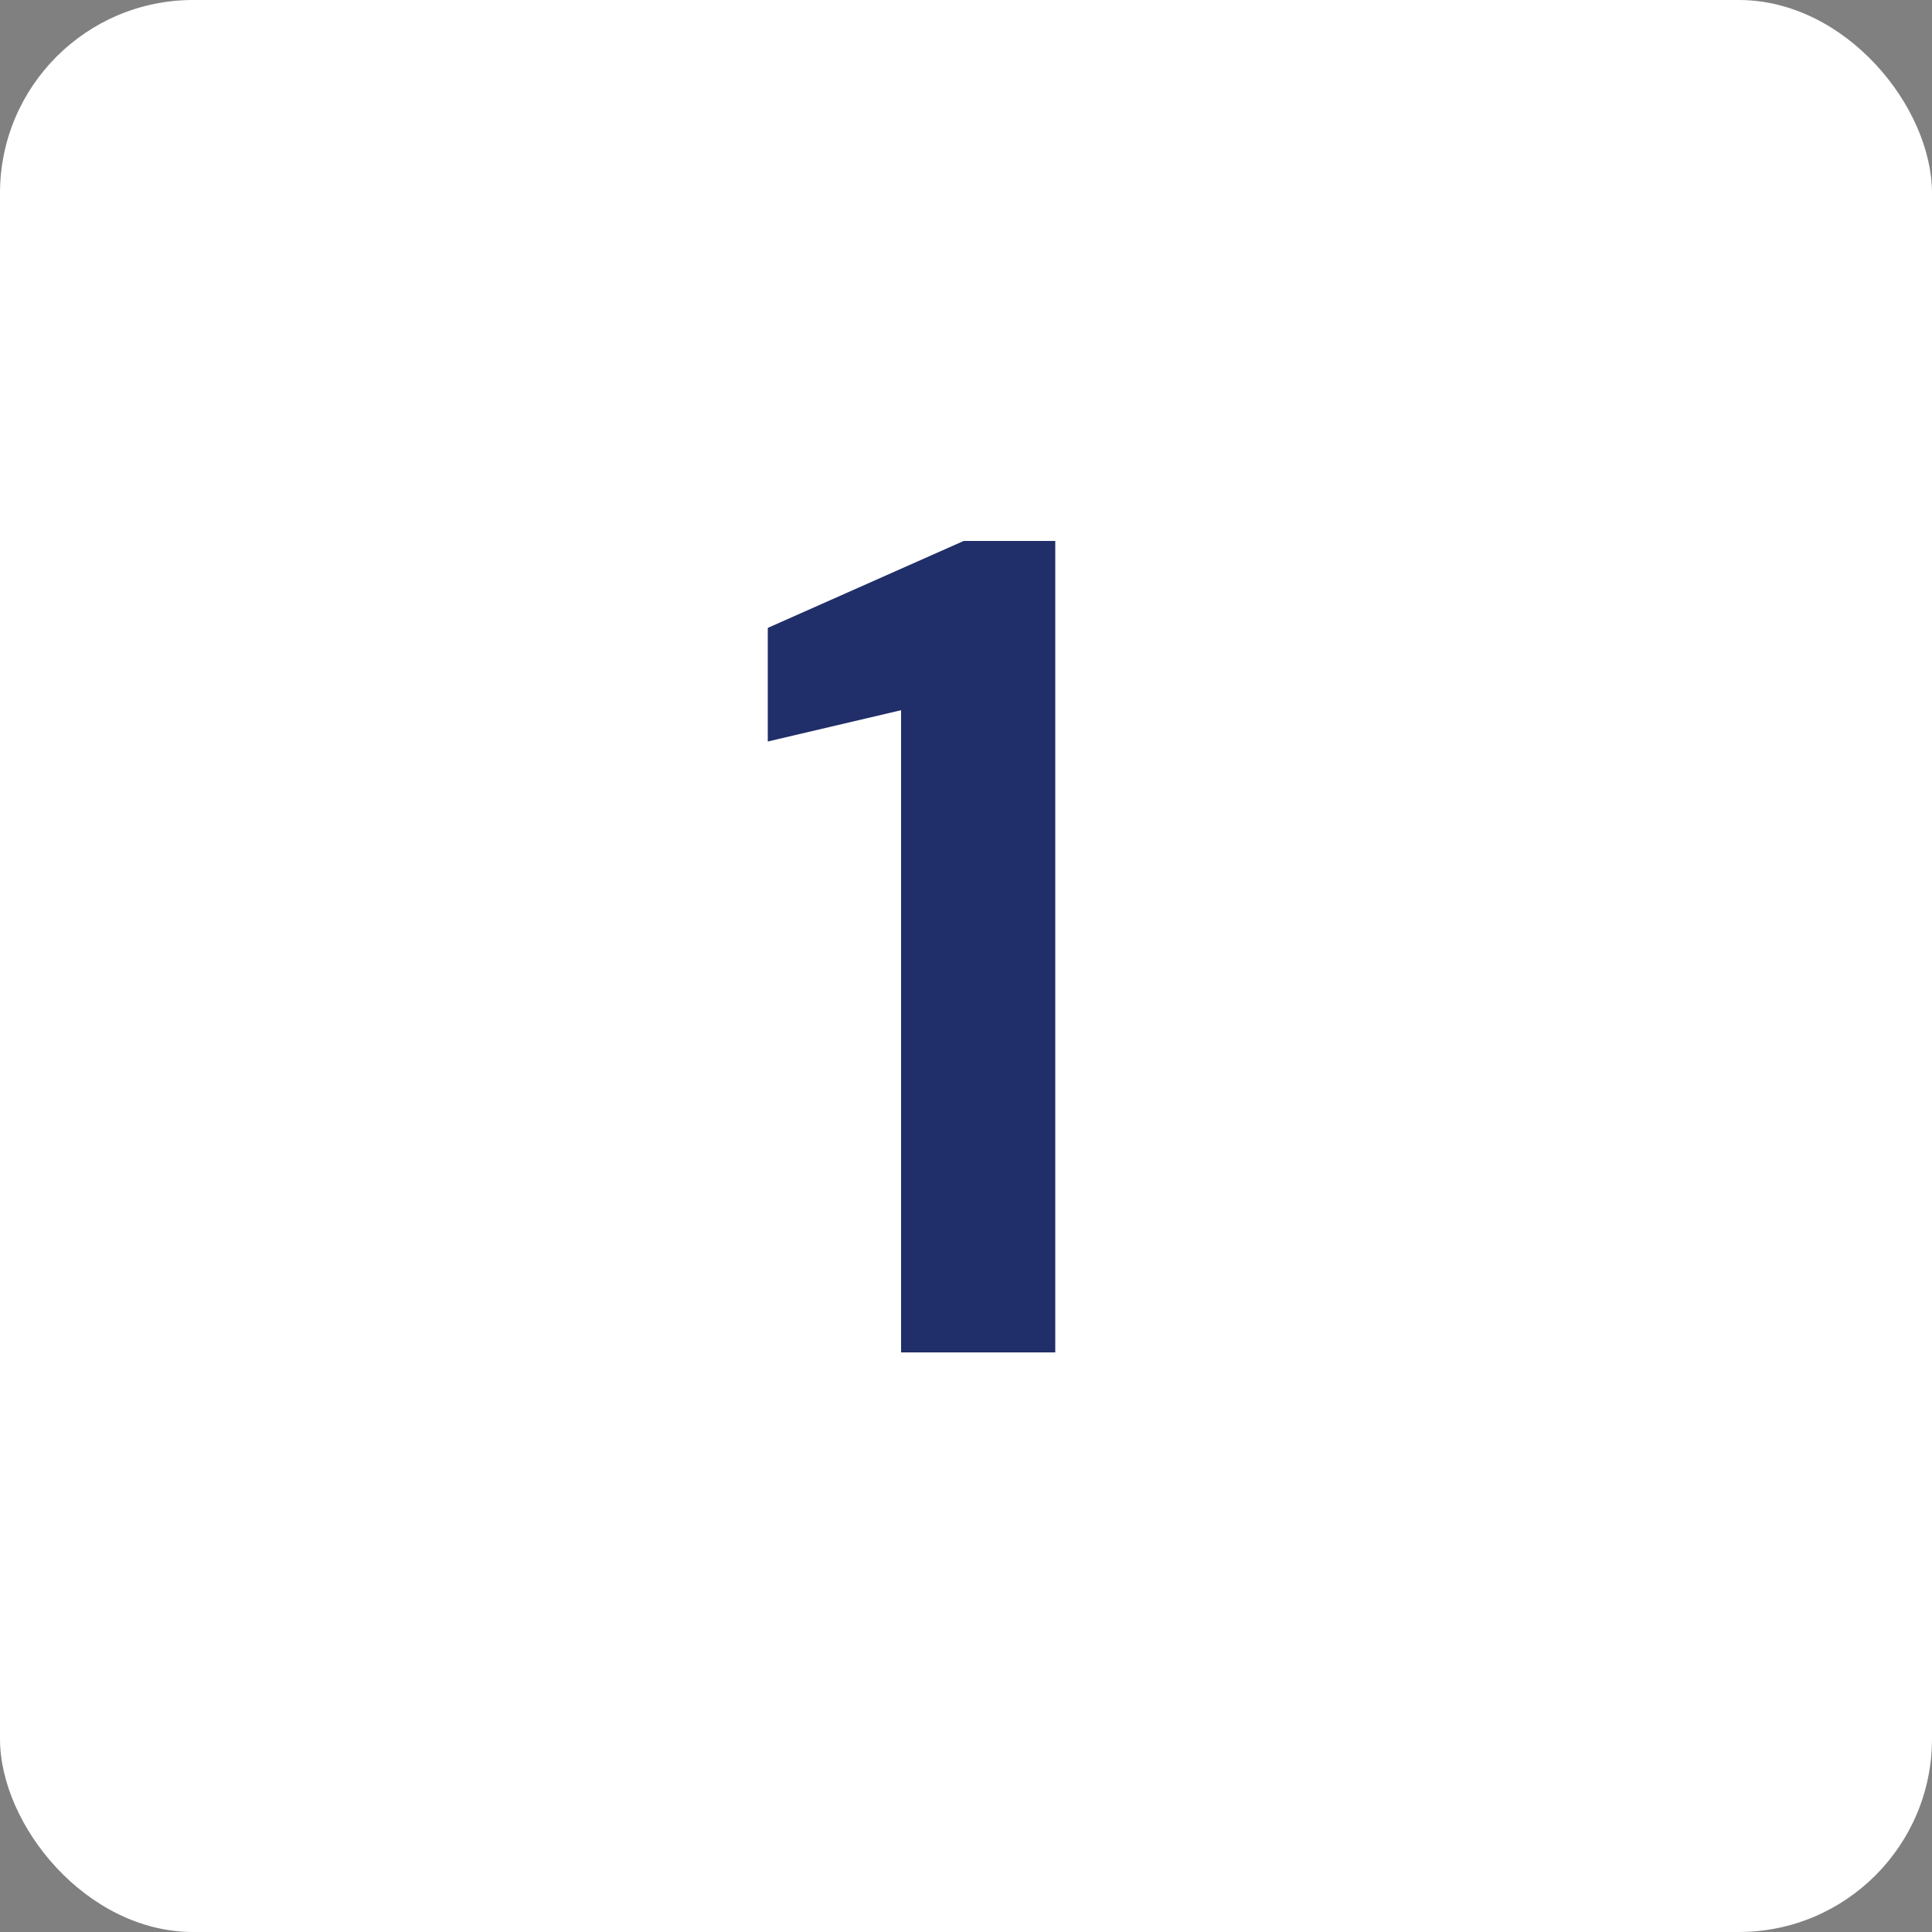
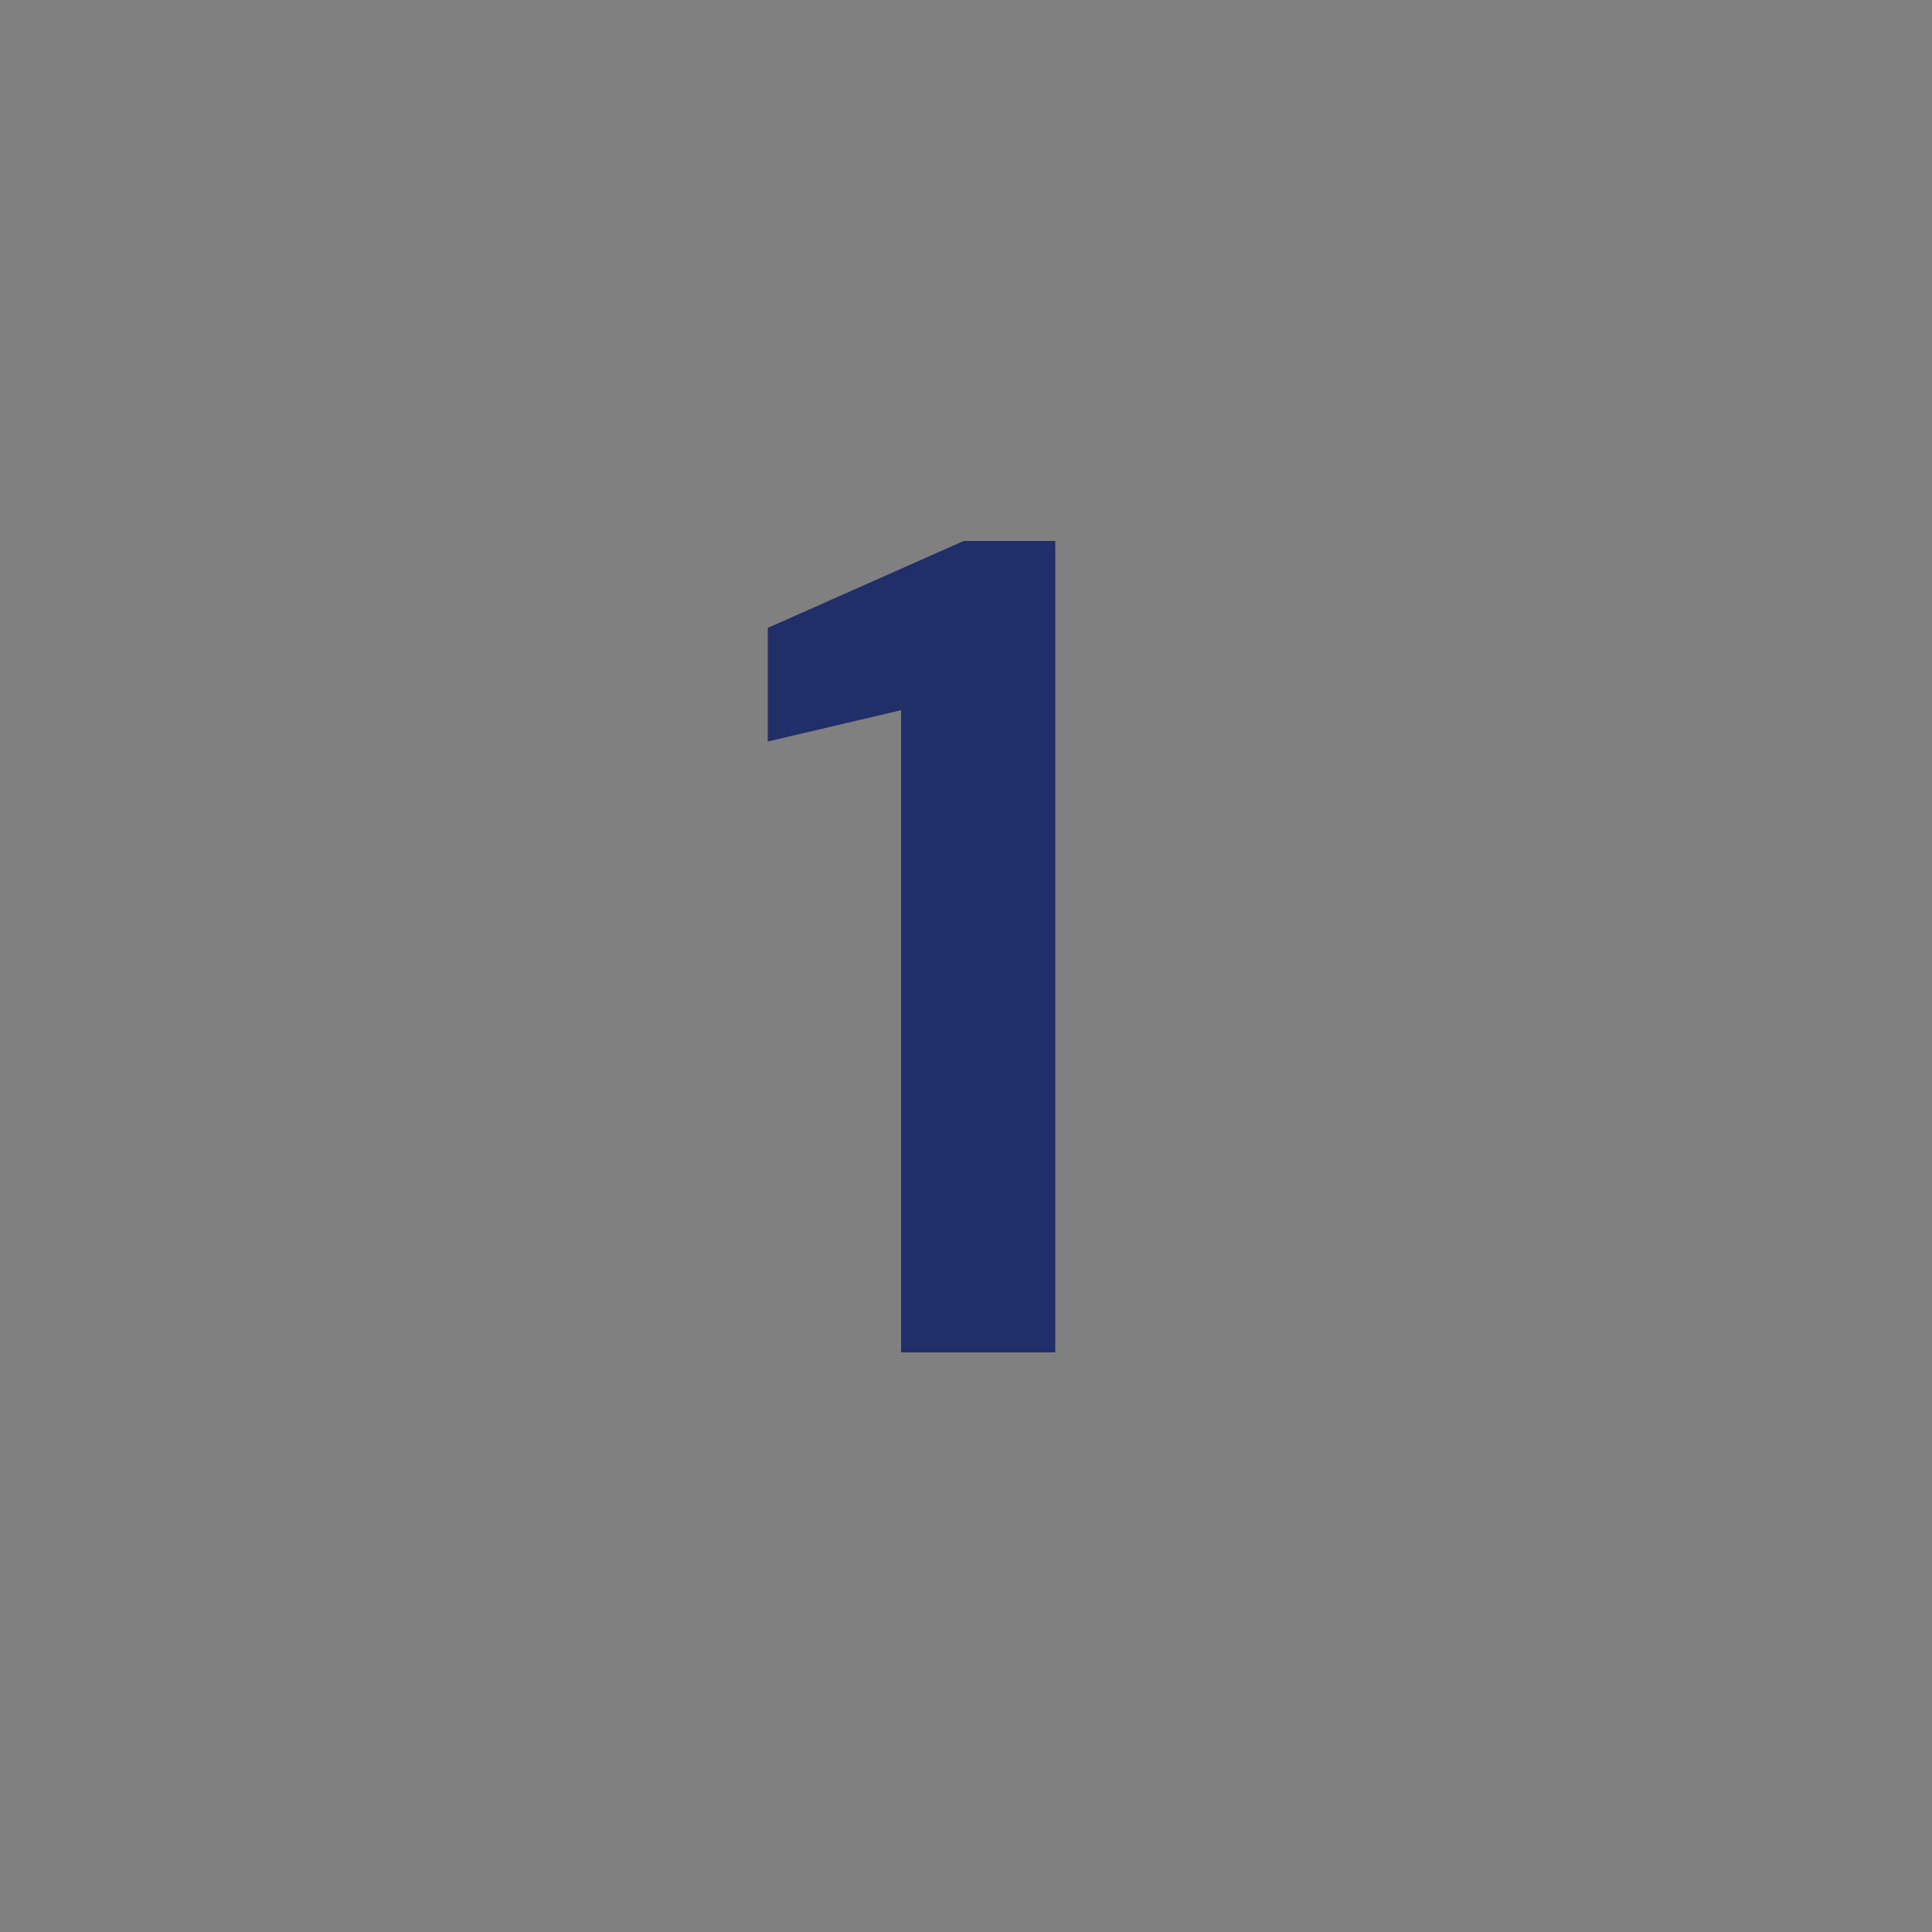
<svg xmlns="http://www.w3.org/2000/svg" width="50" height="50" viewBox="0 0 50 50" fill="none">
  <rect x="0" y="0" width="50" height="50" fill="#808080" stroke="none" />
-   <rect width="50" height="50" rx="5" fill="white" />
  <path d="M23.32 35V18.38L19.87 19.19V16.25L24.94 14H27.31V35H23.32Z" fill="#202E69" />
</svg>